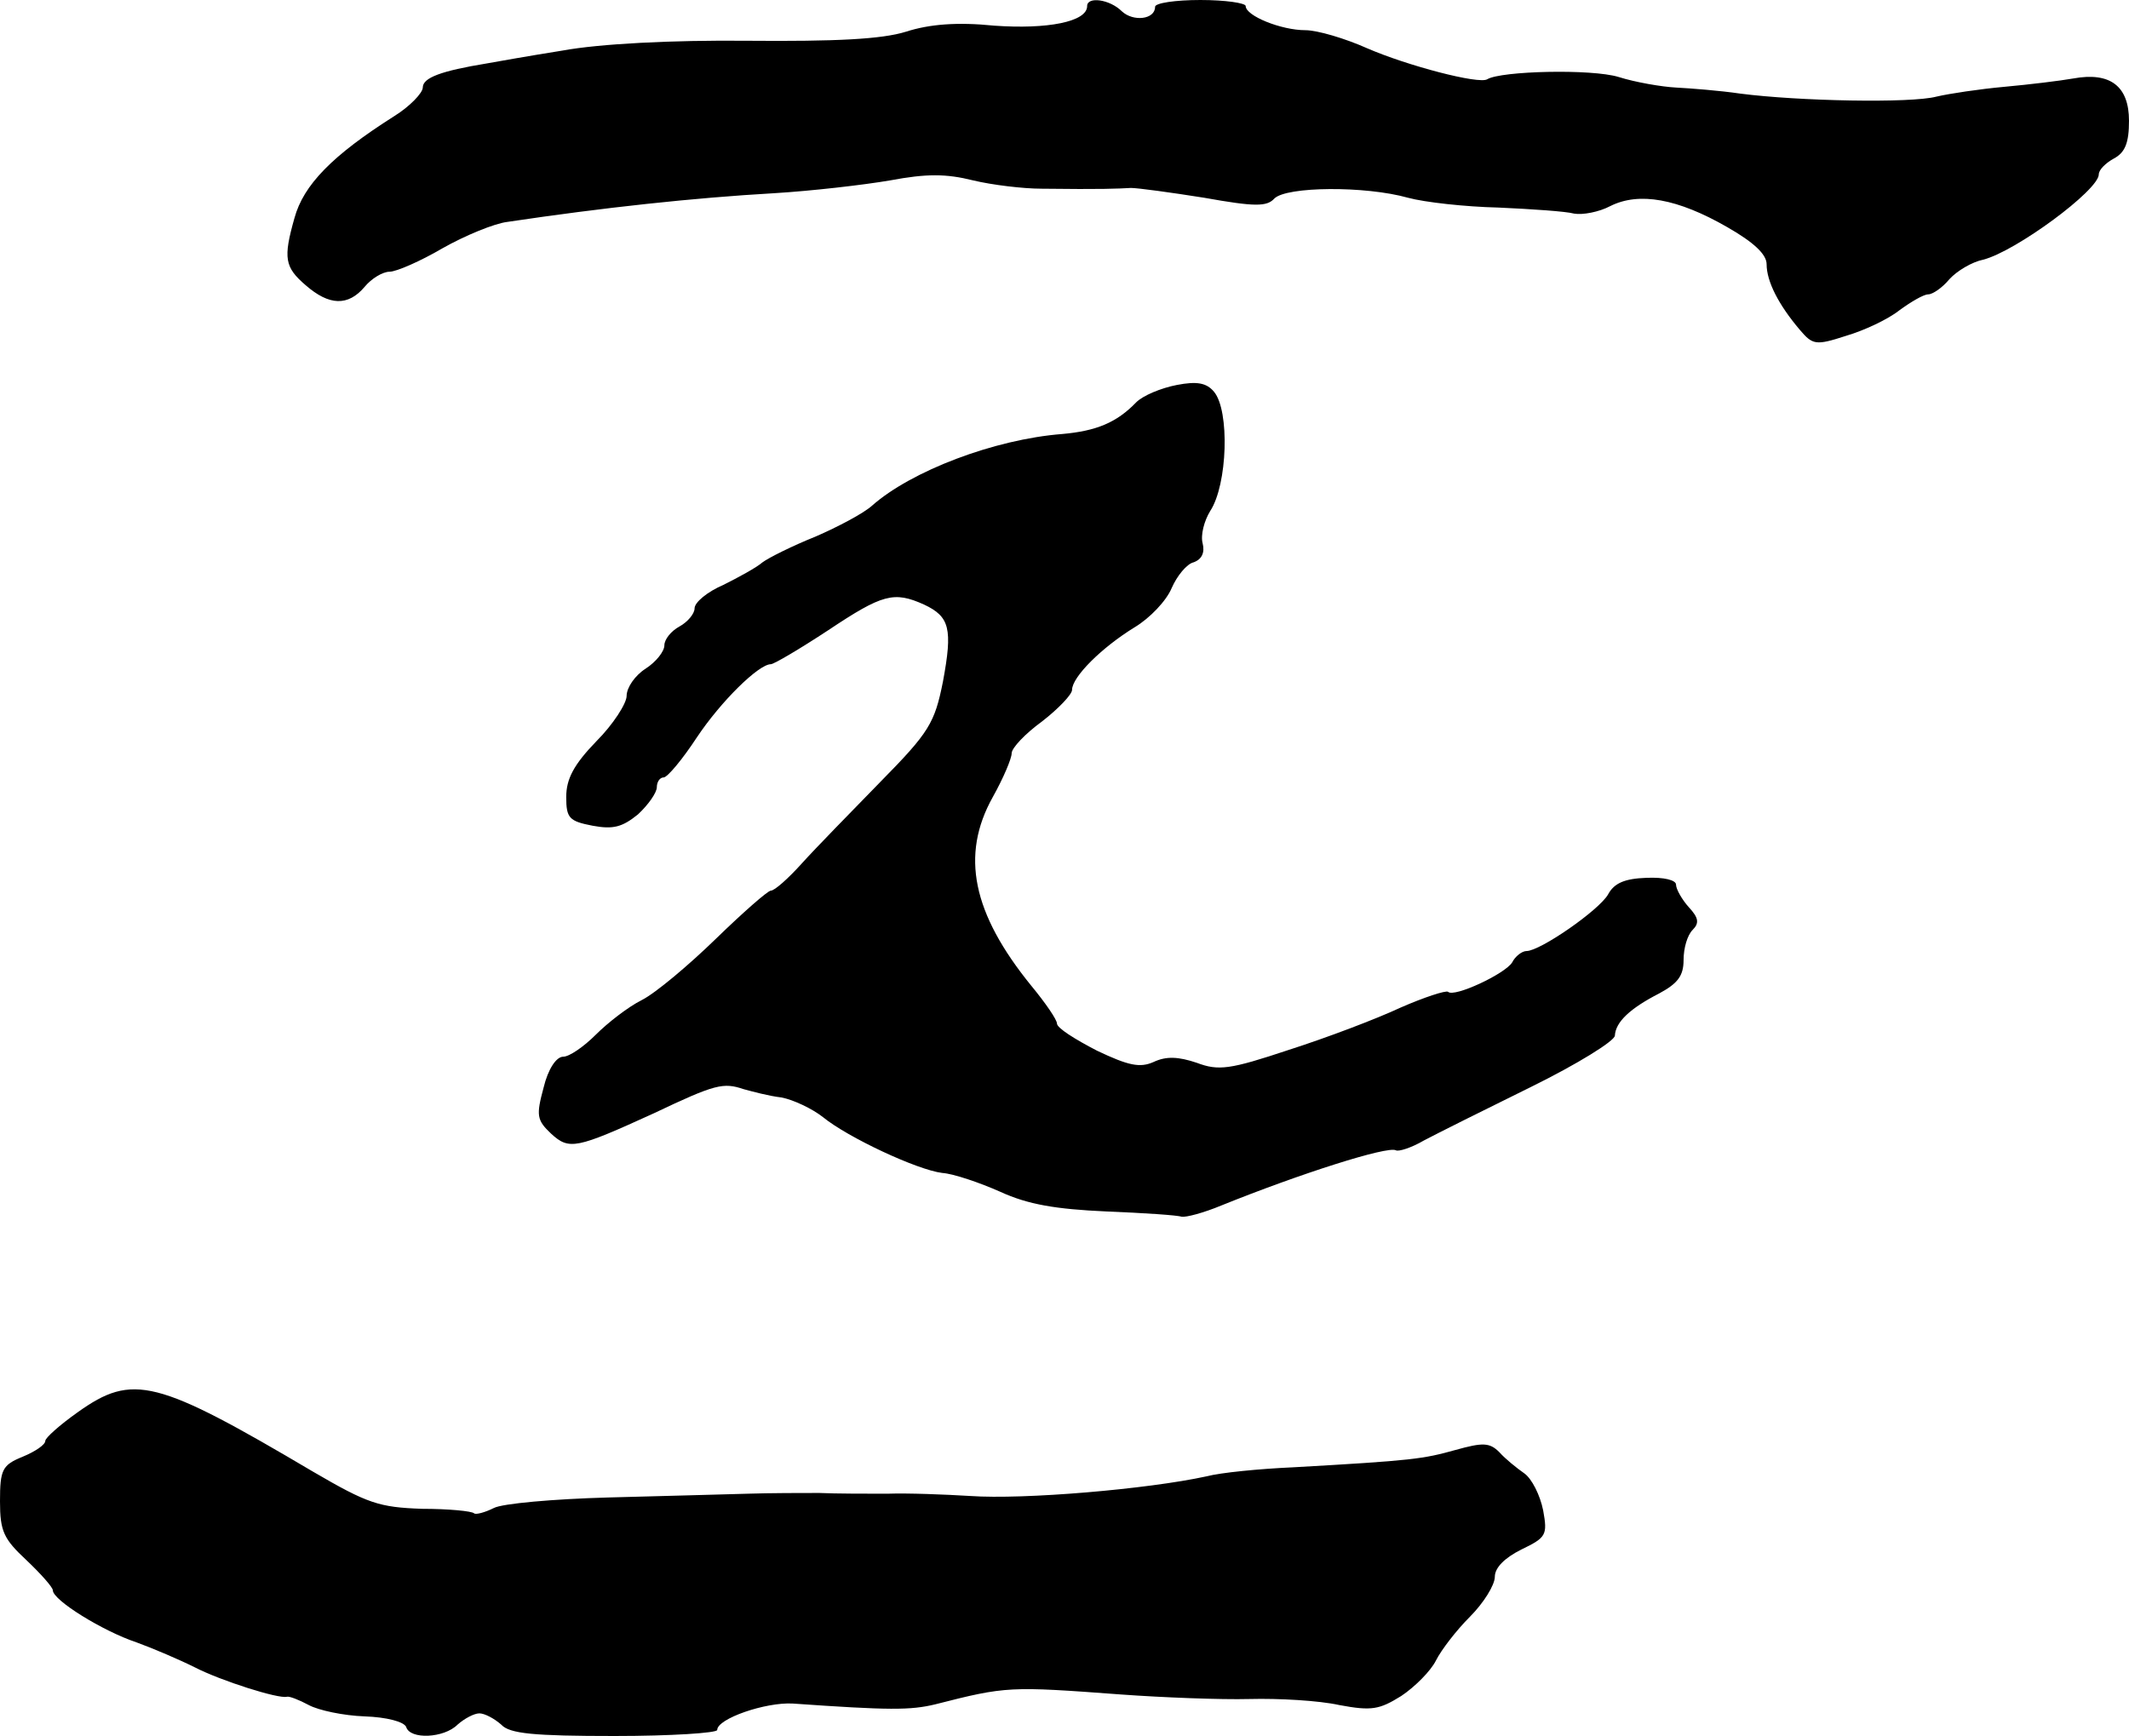
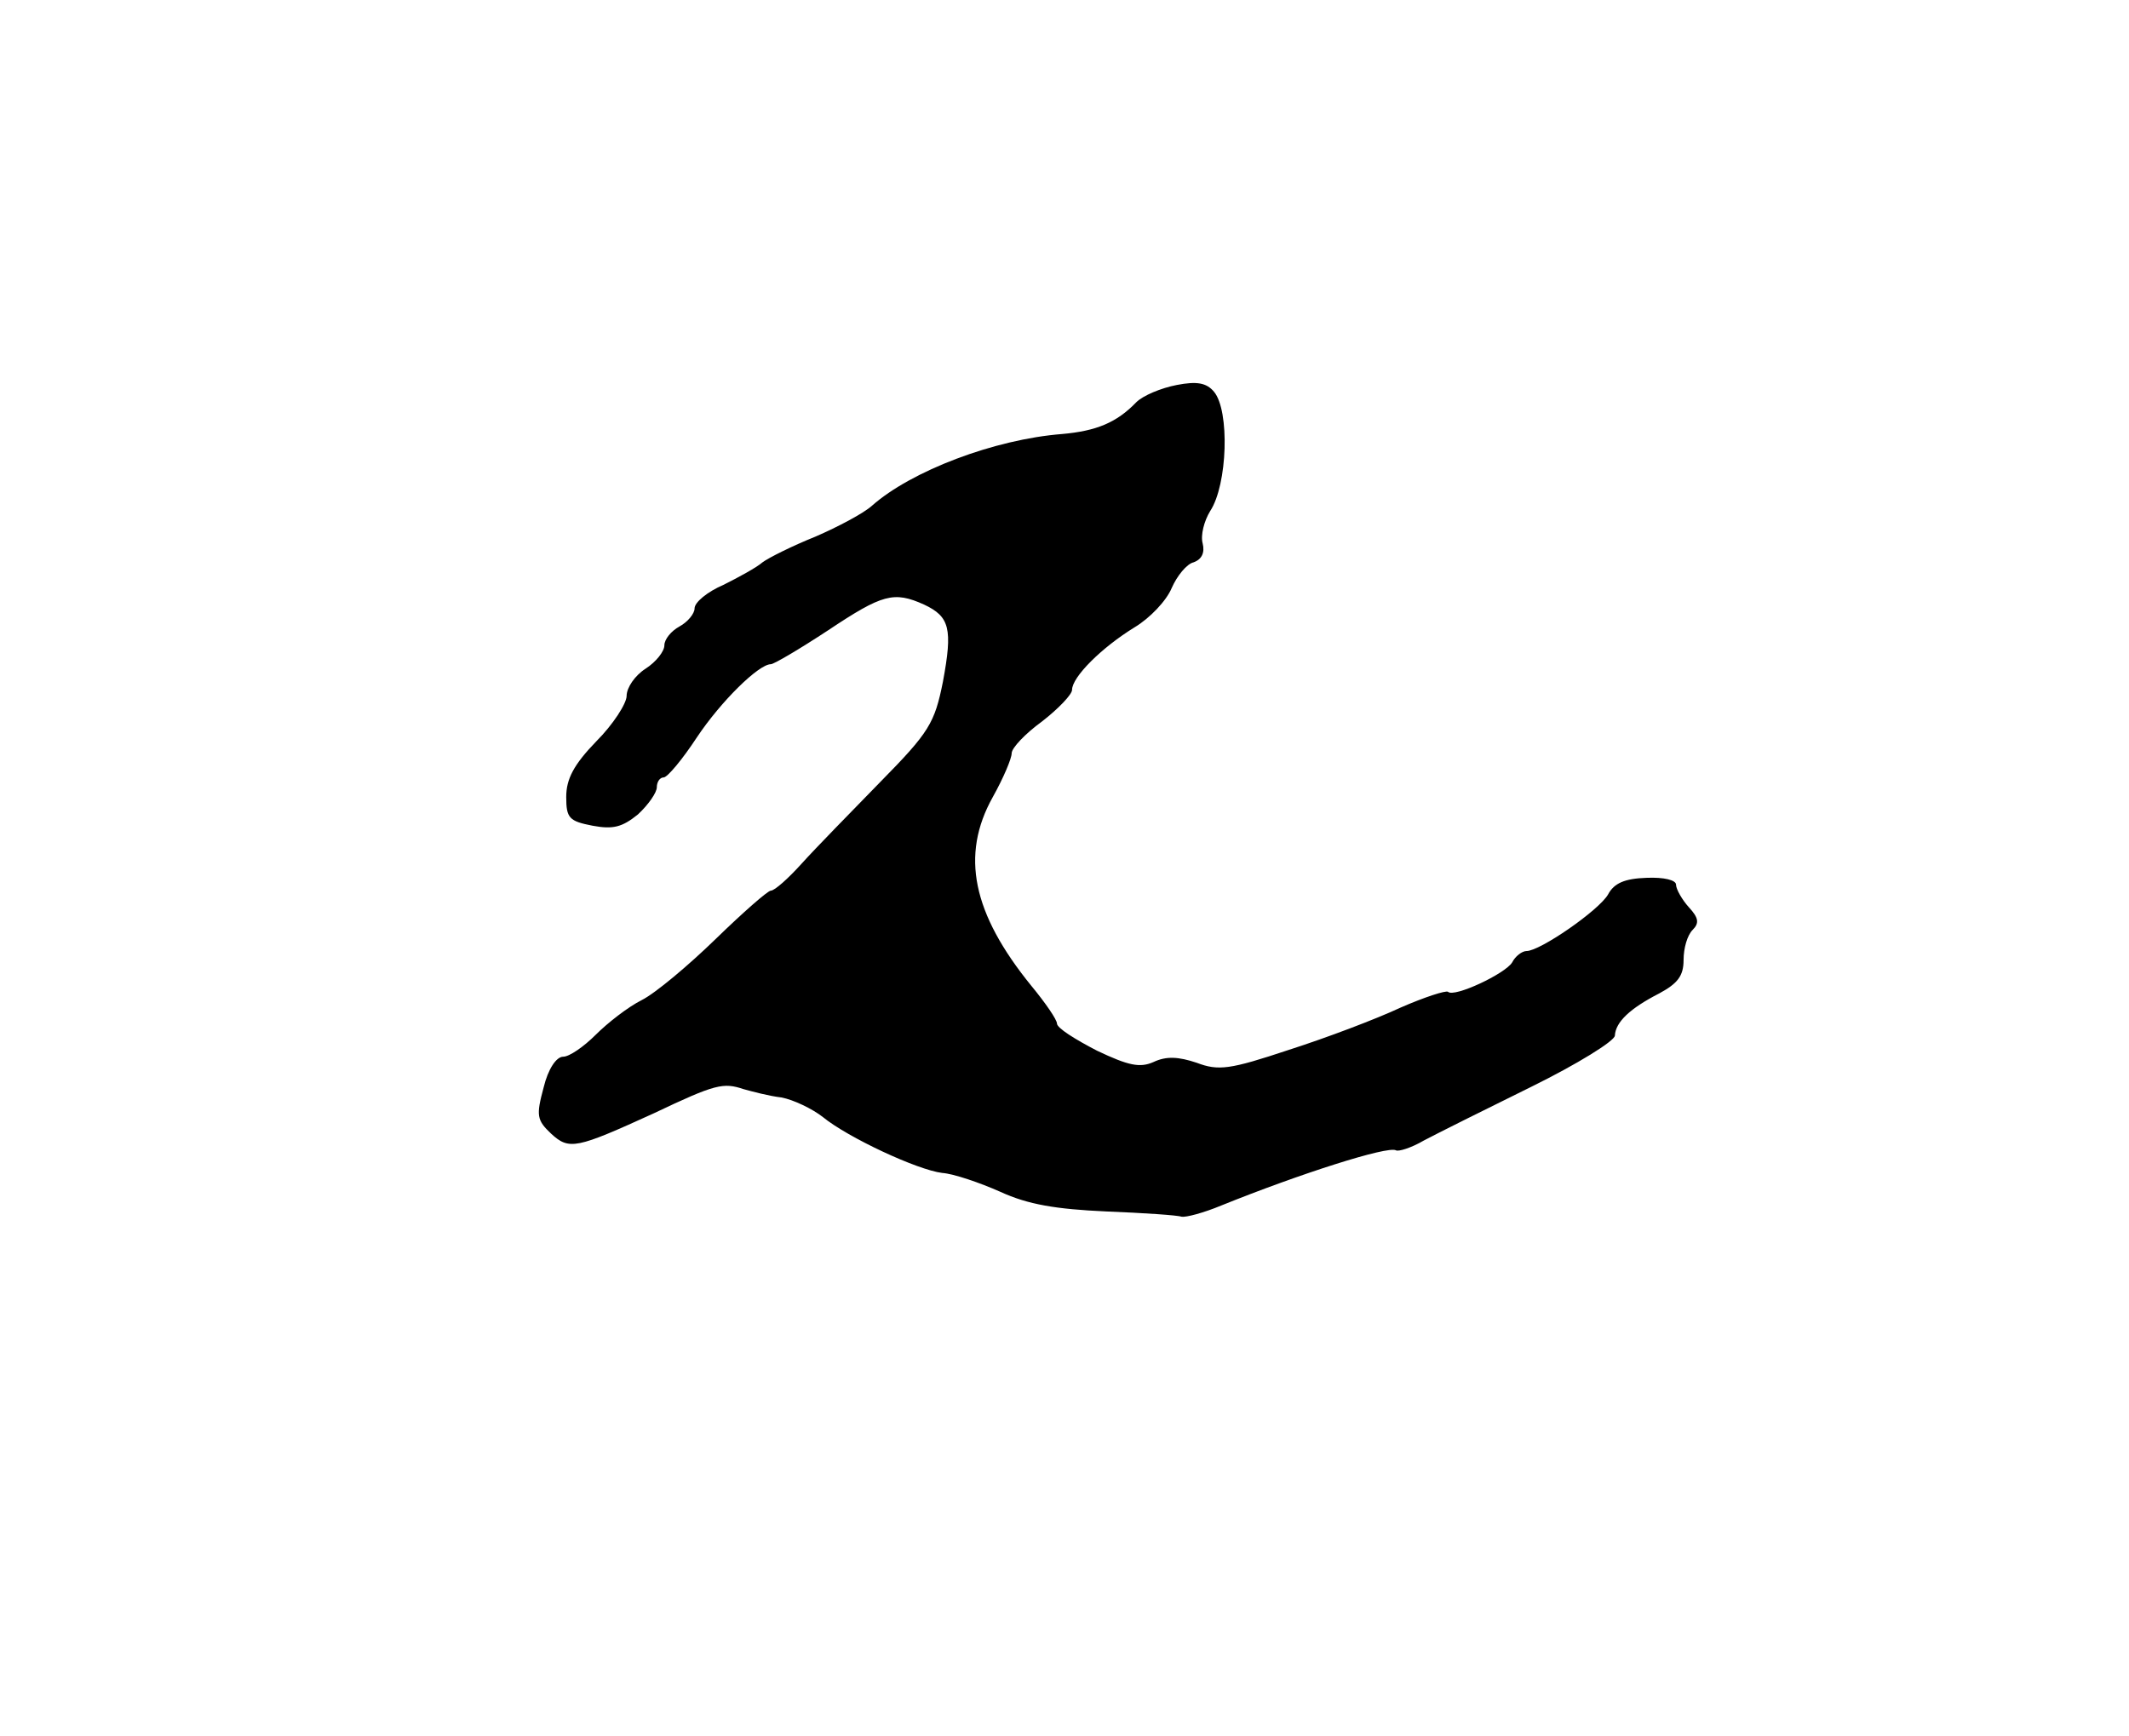
<svg xmlns="http://www.w3.org/2000/svg" version="1.0" width="282pt" height="230pt" viewBox="0 0 282 230" preserveAspectRatio="xMidYMid meet">
  <g transform="translate(0,230) scale(0.1,-0.1)" fill="#000000" stroke="none">
-     <path d="M1440 2292 c0 -21 -53 -31 -123 -26 -49 5 -86 2 -117 -8 -32 -10 -93 -13 -210 -12 -100 1 -196 -4 -245 -13 -44 -7 -89 -15 -100 -17 -61 -10 -85 -19 -85 -32 0 -7 -17 -25 -38 -38 -82 -52 -120 -91 -132 -135 -15 -53 -13 -65 15 -89 31 -27 56 -28 78 -2 9 11 24 20 33 20 9 0 41 14 70 31 30 17 69 33 86 35 127 19 248 32 353 38 50 3 119 11 154 17 48 9 74 9 110 0 25 -6 66 -11 91 -11 80 -1 100 0 118 1 9 0 53 -6 97 -13 67 -12 83 -12 93 -1 16 16 120 17 177 1 22 -6 76 -12 120 -13 44 -2 89 -5 100 -8 11 -2 33 2 48 10 38 19 89 10 155 -28 35 -20 52 -36 52 -49 0 -23 16 -54 44 -87 17 -20 21 -21 61 -8 24 7 56 22 71 34 15 11 32 21 38 21 6 0 19 9 28 20 10 11 30 23 45 26 43 11 153 92 153 113 0 6 9 15 20 21 15 8 20 21 20 50 0 46 -25 65 -74 56 -17 -3 -58 -8 -91 -11 -33 -3 -73 -9 -90 -13 -34 -9 -183 -6 -260 4 -27 4 -66 7 -85 8 -19 1 -54 7 -76 14 -36 11 -156 8 -174 -3 -11 -7 -106 18 -159 41 -29 13 -66 24 -82 24 -32 0 -79 19 -79 32 0 4 -27 8 -60 8 -33 0 -60 -4 -60 -9 0 -17 -29 -20 -44 -6 -16 16 -46 20 -46 7z" />
    <path d="M1559 1790 c-21 -4 -45 -14 -54 -23 -26 -27 -53 -38 -98 -42 -90 -7 -200 -49 -252 -95 -11 -10 -45 -28 -75 -41 -30 -12 -62 -28 -70 -34 -8 -7 -32 -20 -52 -30 -21 -9 -38 -23 -38 -31 0 -7 -9 -18 -20 -24 -11 -6 -20 -17 -20 -25 0 -8 -11 -22 -25 -31 -14 -9 -25 -25 -25 -36 0 -10 -18 -38 -40 -60 -30 -31 -40 -50 -40 -74 0 -28 4 -32 35 -38 27 -5 39 -2 60 15 14 13 25 29 25 36 0 7 4 13 9 13 5 0 25 24 44 53 32 48 82 97 98 97 4 0 38 20 76 45 72 48 87 52 127 34 34 -16 38 -32 25 -102 -11 -55 -18 -67 -83 -133 -39 -40 -86 -88 -104 -108 -18 -20 -36 -36 -41 -36 -4 0 -37 -29 -73 -64 -36 -35 -80 -72 -98 -81 -18 -9 -45 -30 -61 -46 -16 -16 -35 -29 -43 -29 -9 0 -20 -16 -26 -41 -10 -37 -9 -43 10 -61 24 -22 33 -20 136 27 82 39 92 41 119 32 11 -3 33 -9 50 -11 16 -3 41 -15 55 -26 33 -27 125 -70 158 -74 15 -1 50 -13 77 -25 37 -17 74 -23 140 -26 50 -2 95 -5 100 -7 6 -1 29 5 53 15 104 42 220 79 231 73 3 -2 20 3 37 13 17 9 81 41 142 71 61 30 111 61 111 68 1 18 20 36 59 56 24 13 32 23 32 44 0 16 5 33 12 40 9 9 8 16 -5 30 -9 10 -17 24 -17 30 0 6 -16 10 -39 9 -29 -1 -43 -7 -51 -22 -12 -21 -90 -75 -108 -75 -6 0 -15 -7 -19 -15 -9 -15 -77 -47 -85 -39 -3 2 -31 -7 -63 -21 -32 -15 -98 -40 -148 -56 -78 -26 -93 -28 -122 -17 -24 8 -40 9 -57 1 -18 -8 -33 -5 -75 15 -29 15 -53 30 -53 36 0 5 -15 27 -34 50 -78 96 -94 173 -51 250 14 25 25 51 25 58 0 7 18 26 40 42 22 17 40 36 40 42 0 17 39 56 83 83 20 12 42 35 49 52 7 16 20 32 29 34 11 4 15 13 12 25 -3 11 2 30 10 43 23 35 26 133 5 158 -10 12 -23 14 -49 9z" />
-     <path d="M103 429 c-24 -17 -43 -34 -43 -38 0 -5 -13 -14 -30 -21 -27 -11 -30 -17 -30 -59 0 -40 5 -50 35 -78 19 -18 35 -36 35 -40 0 -13 66 -54 111 -69 22 -8 57 -23 77 -33 35 -18 111 -42 122 -39 3 1 16 -4 29 -11 13 -7 46 -14 74 -15 29 -1 52 -7 55 -14 5 -17 50 -15 68 3 9 8 22 15 29 15 7 0 20 -7 29 -15 11 -12 43 -15 150 -15 75 0 136 4 136 8 0 15 64 37 100 35 128 -9 156 -9 189 -1 94 24 98 24 246 13 55 -4 132 -7 170 -6 39 1 92 -2 119 -8 43 -8 53 -6 82 12 18 12 39 33 46 47 7 14 27 40 45 58 18 18 33 42 33 53 0 12 13 25 35 36 33 16 35 19 29 52 -4 20 -15 42 -25 49 -10 7 -25 19 -33 28 -13 13 -22 13 -58 3 -43 -12 -56 -14 -215 -23 -45 -2 -96 -7 -115 -12 -78 -17 -242 -31 -313 -26 -33 2 -82 4 -110 3 -27 0 -68 0 -90 1 -22 0 -65 0 -95 -1 -30 -1 -114 -3 -185 -5 -72 -2 -140 -8 -151 -14 -12 -6 -24 -9 -26 -7 -3 3 -34 6 -69 6 -57 2 -72 7 -144 49 -208 123 -239 131 -312 79z" />
  </g>
</svg>